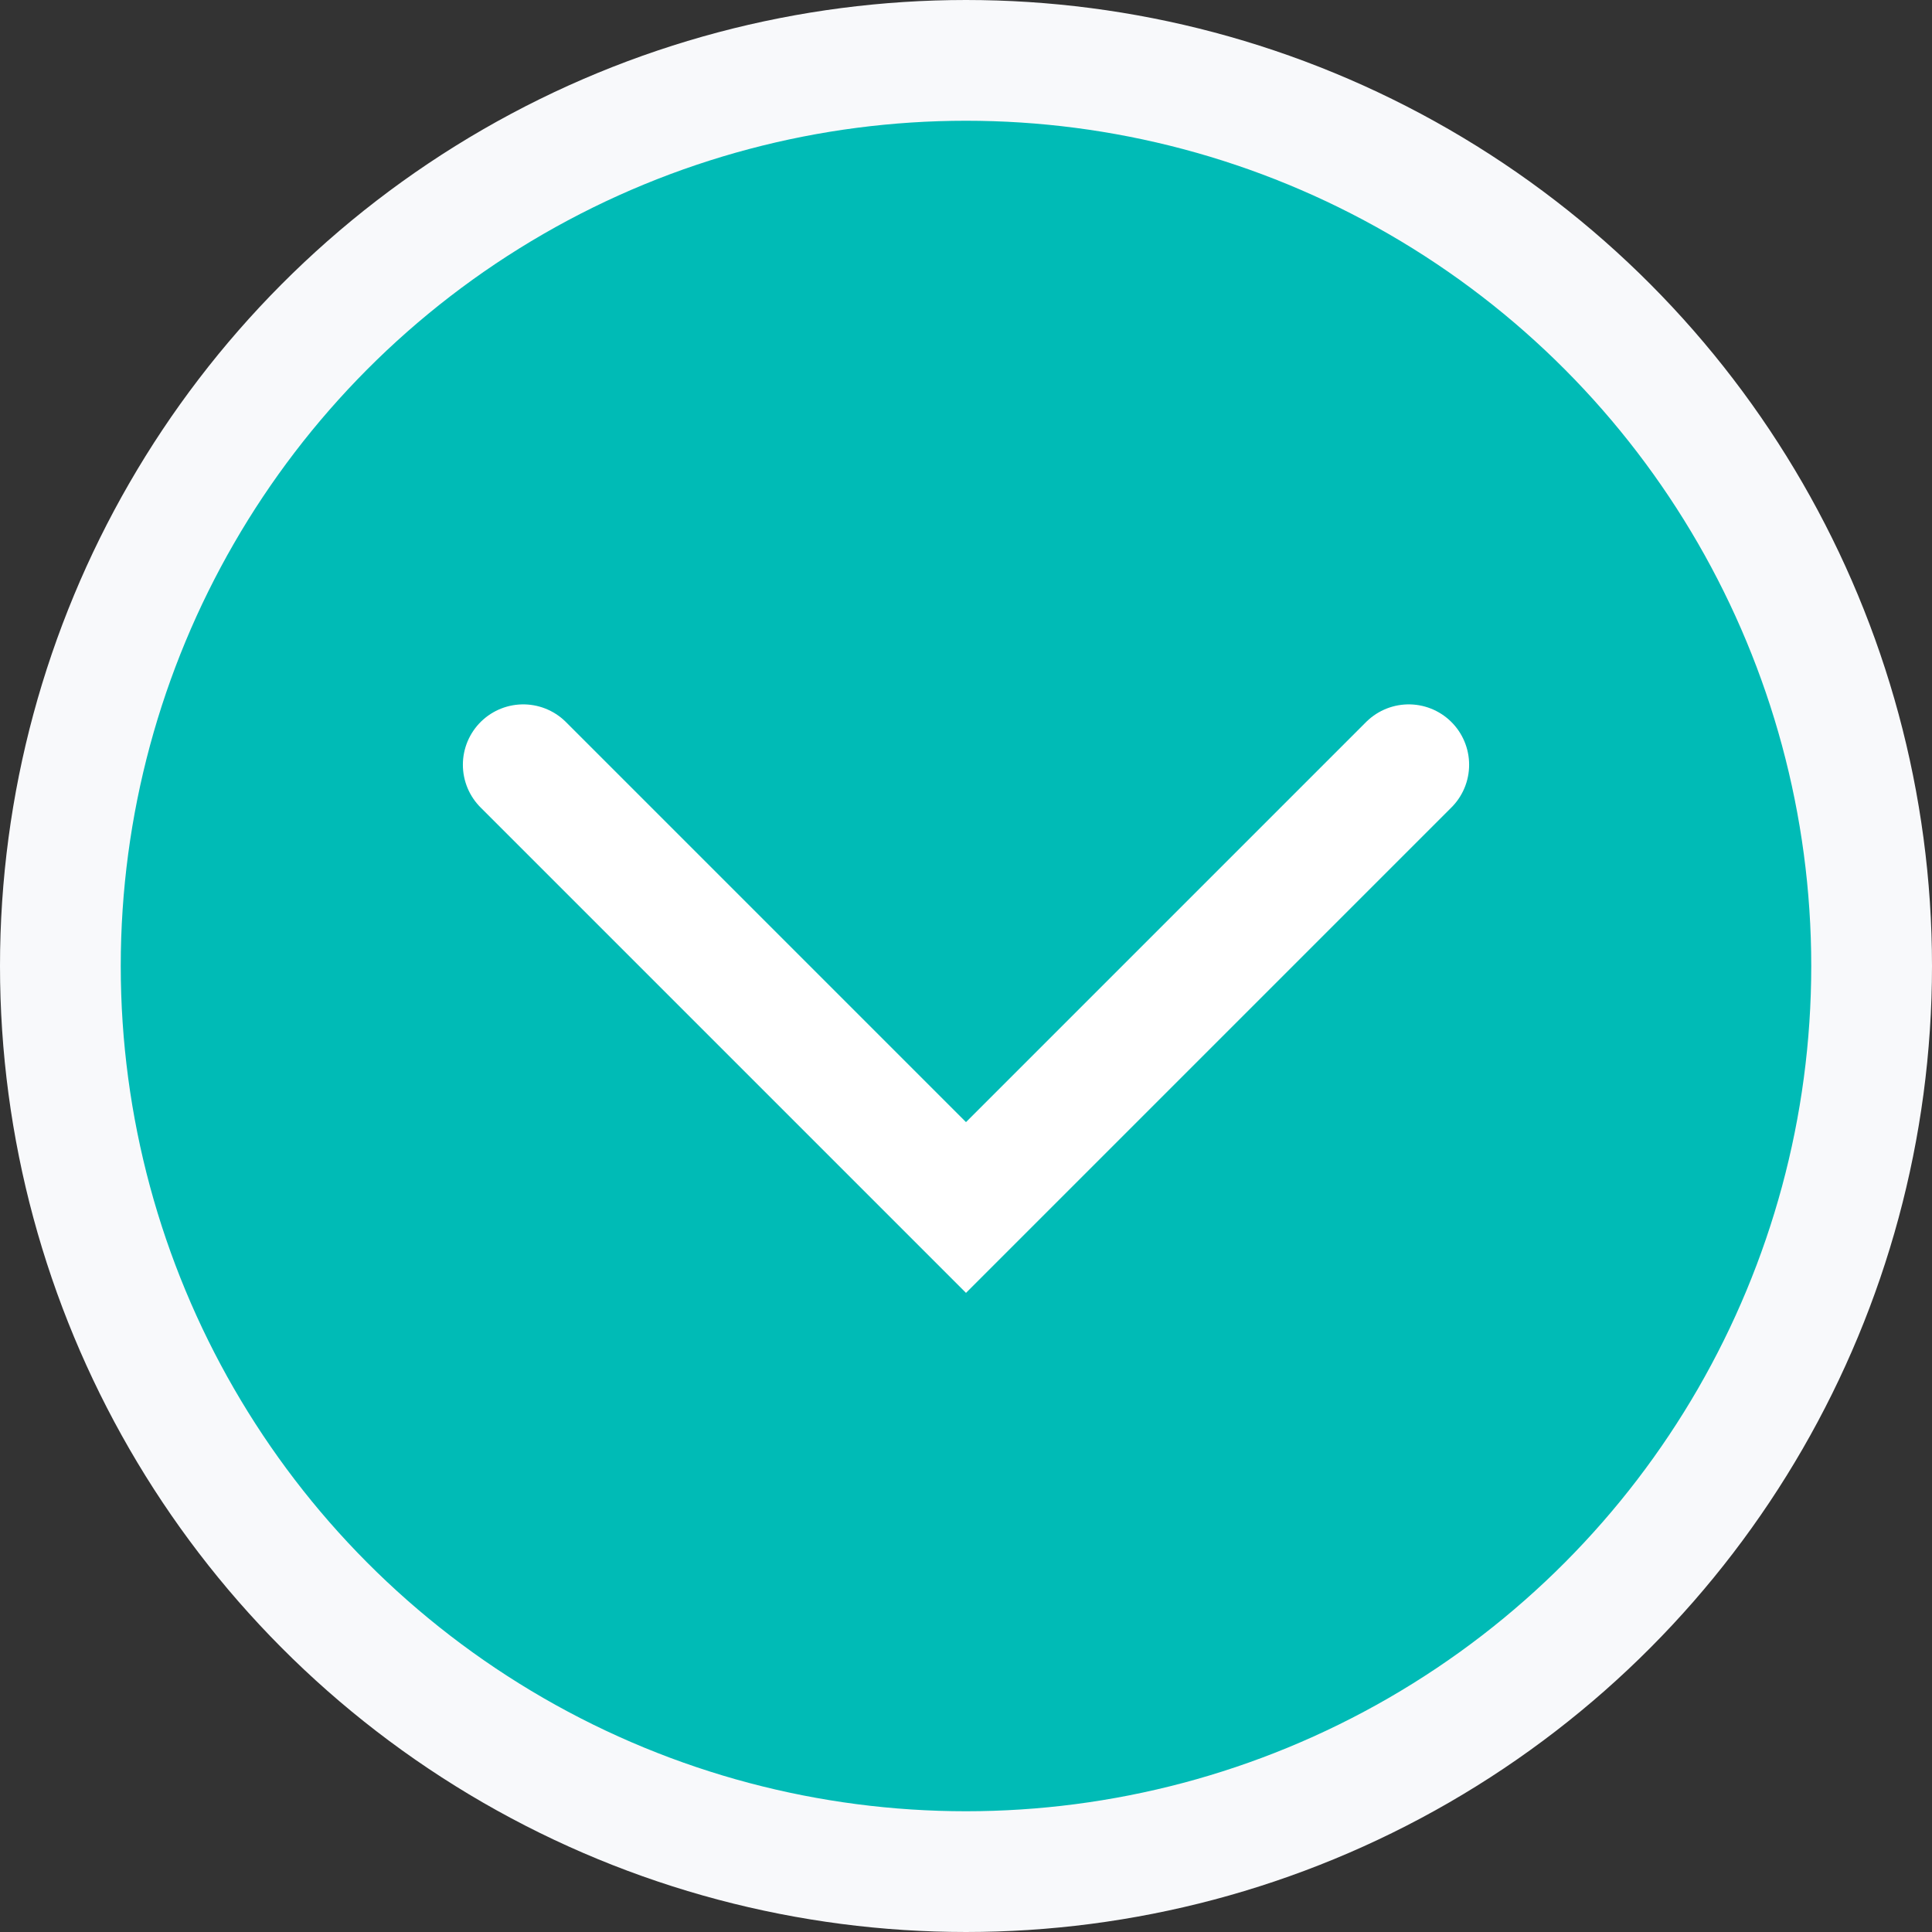
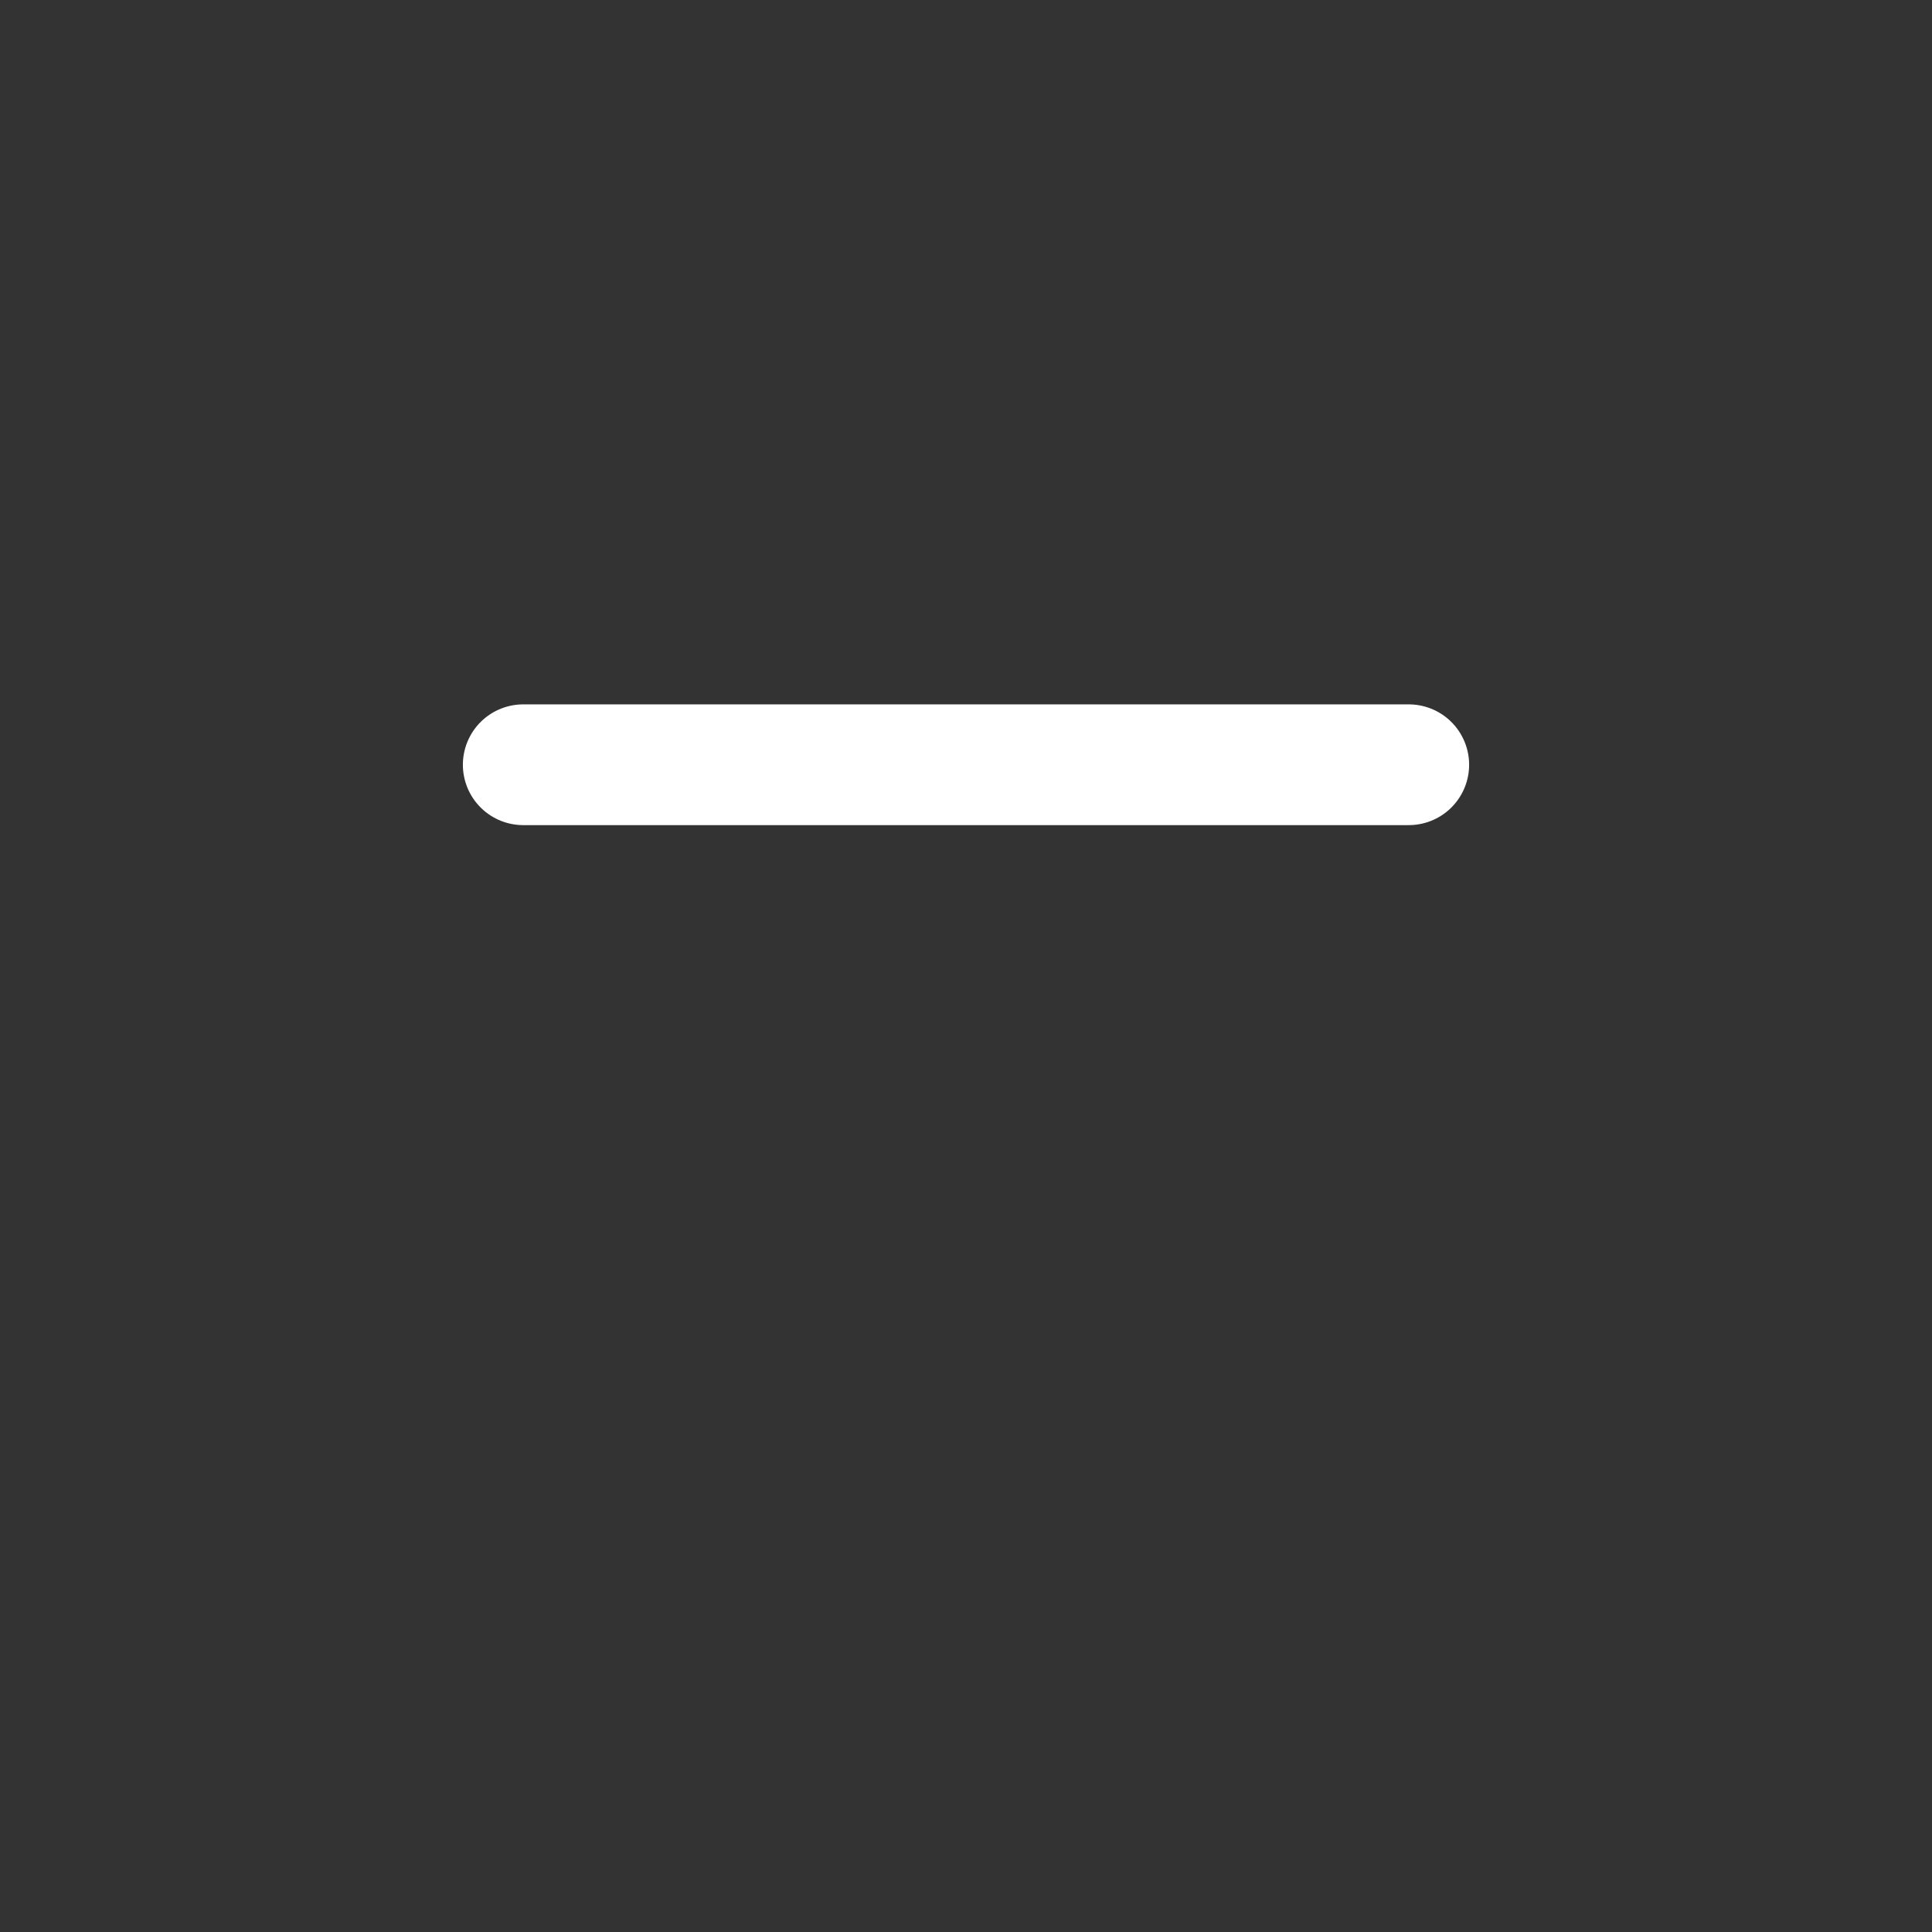
<svg xmlns="http://www.w3.org/2000/svg" width="48" height="48" viewBox="0 0 48 48" fill="none">
  <rect x="0" y="0" width="48" height="48" fill="#333333" stroke="none" />
-   <circle cx="24" cy="24" r="22.5" fill="#00BBB6" stroke="#F8F9FB" stroke-width="3" />
-   <path d="M35 19L24 30L13 19" stroke="white" stroke-width="3" stroke-linecap="round" />
+   <path d="M35 19L13 19" stroke="white" stroke-width="3" stroke-linecap="round" />
</svg>